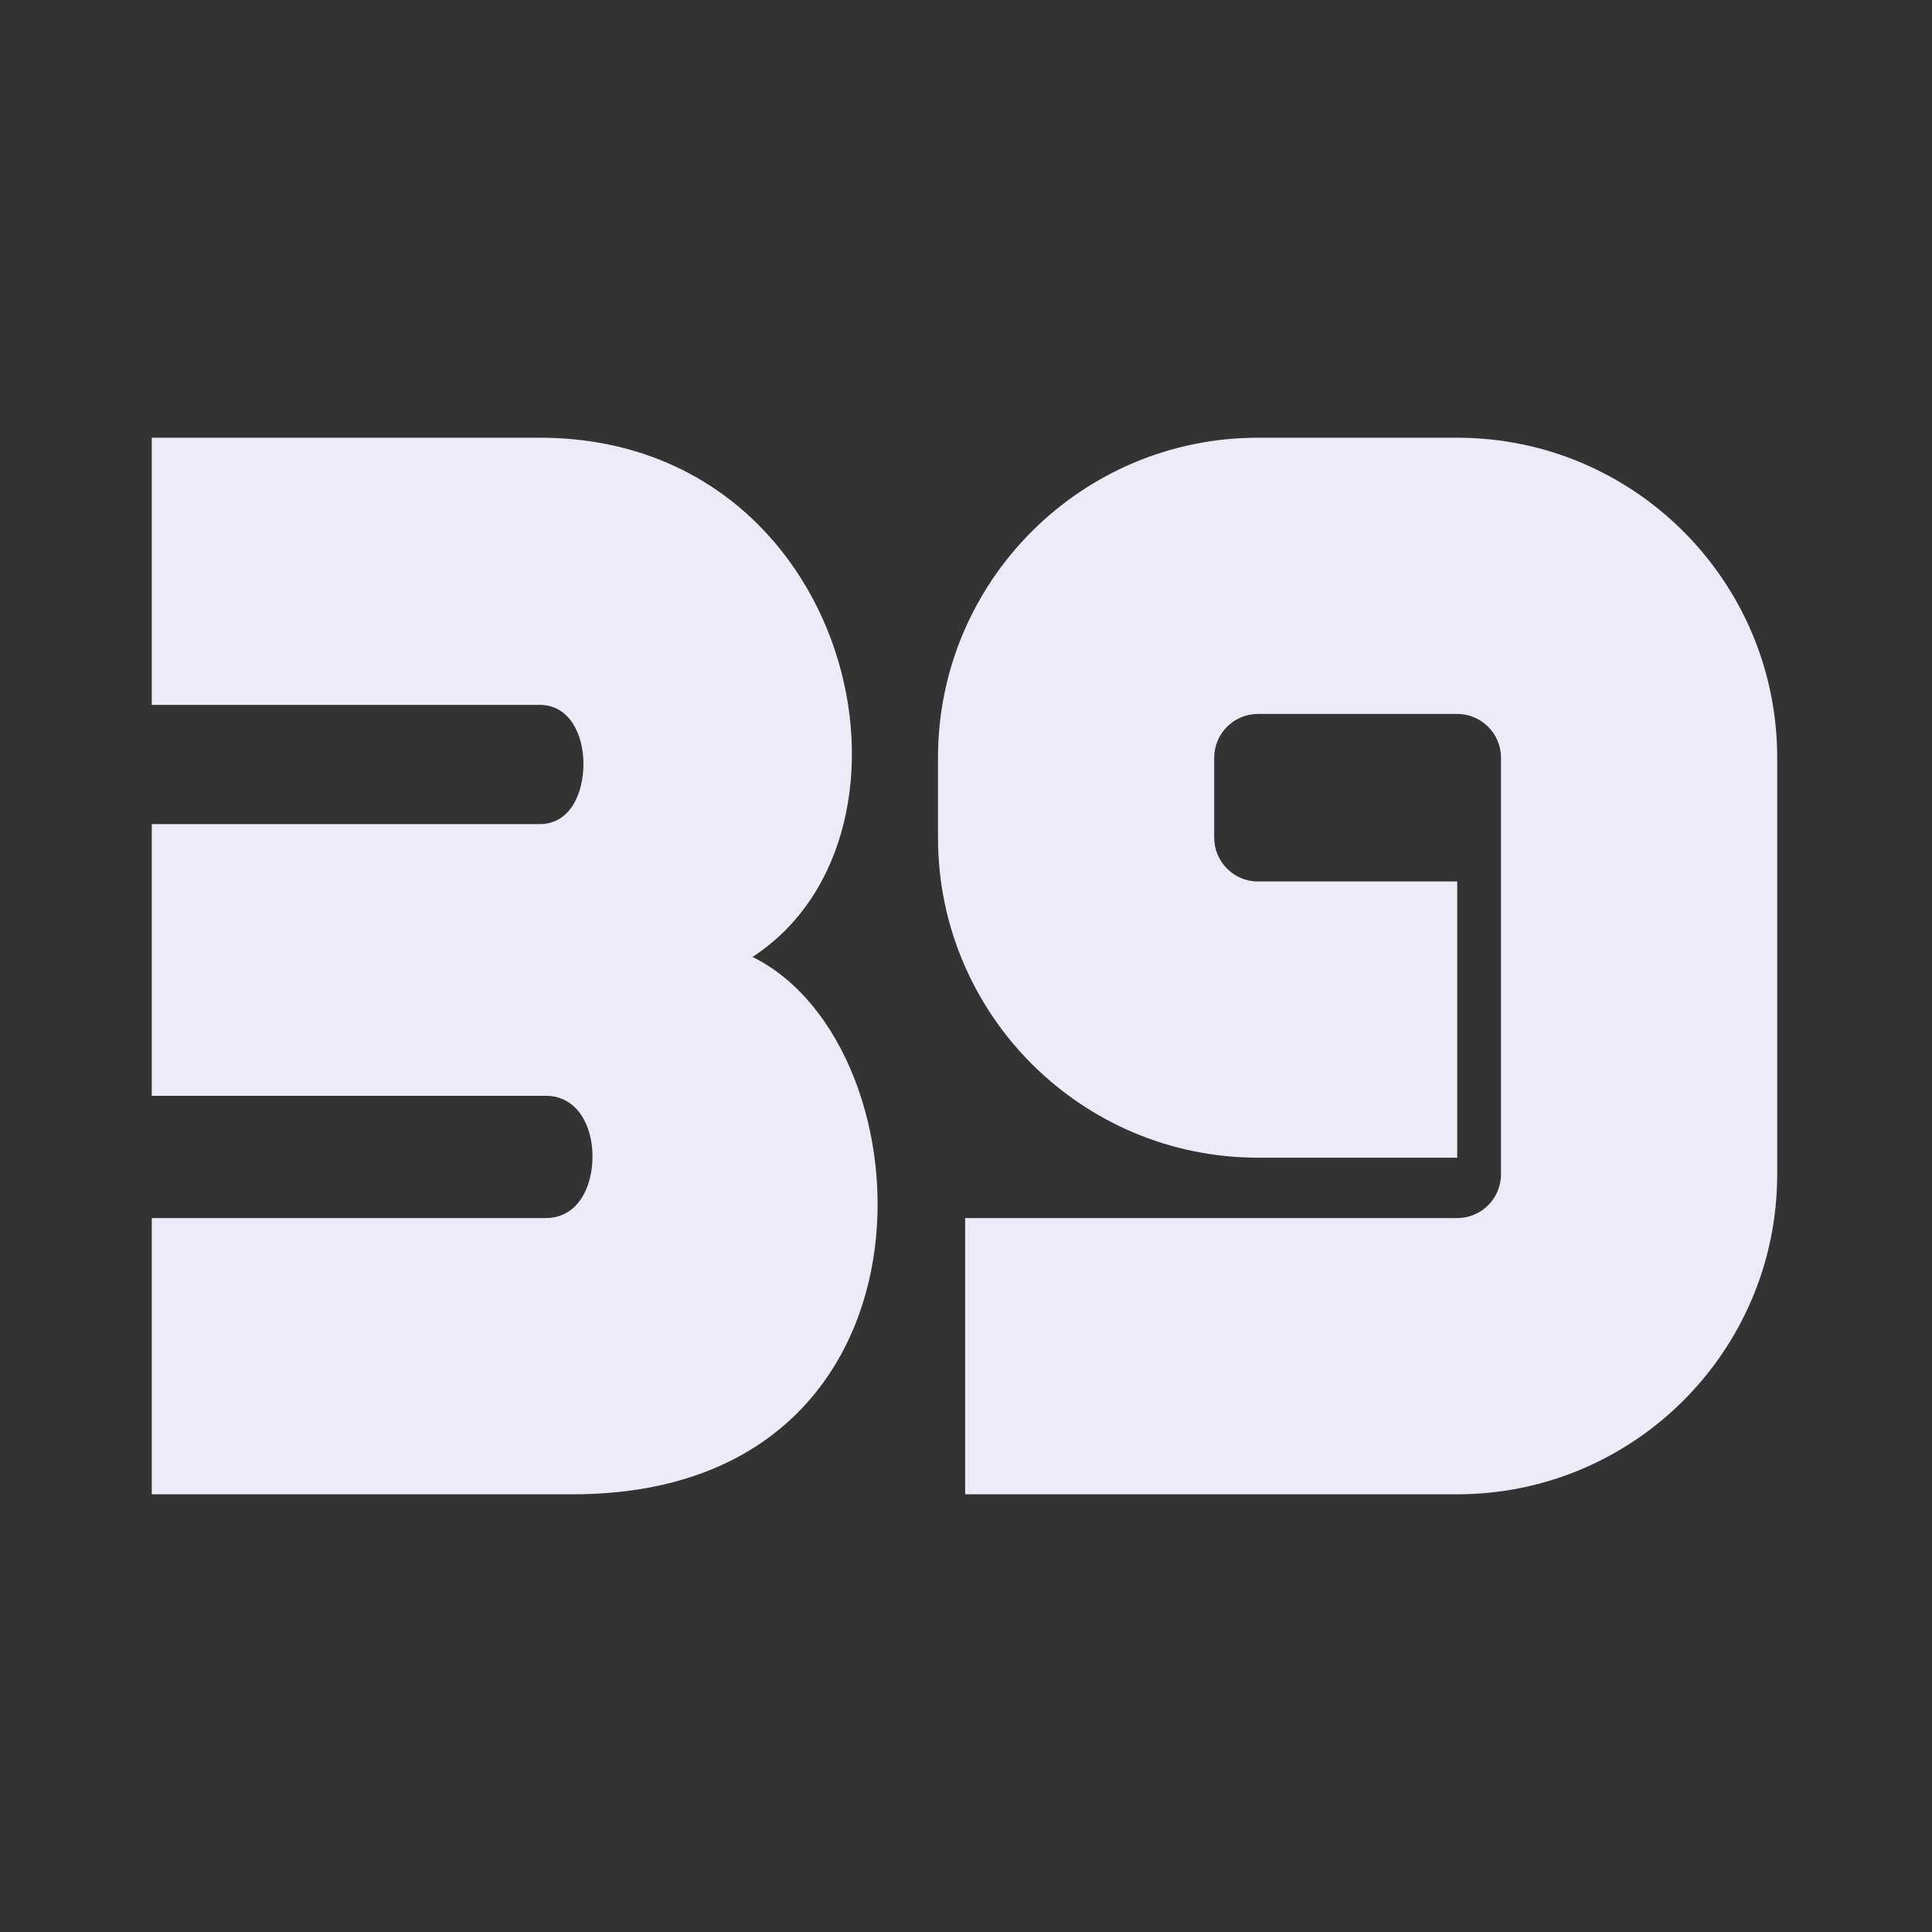
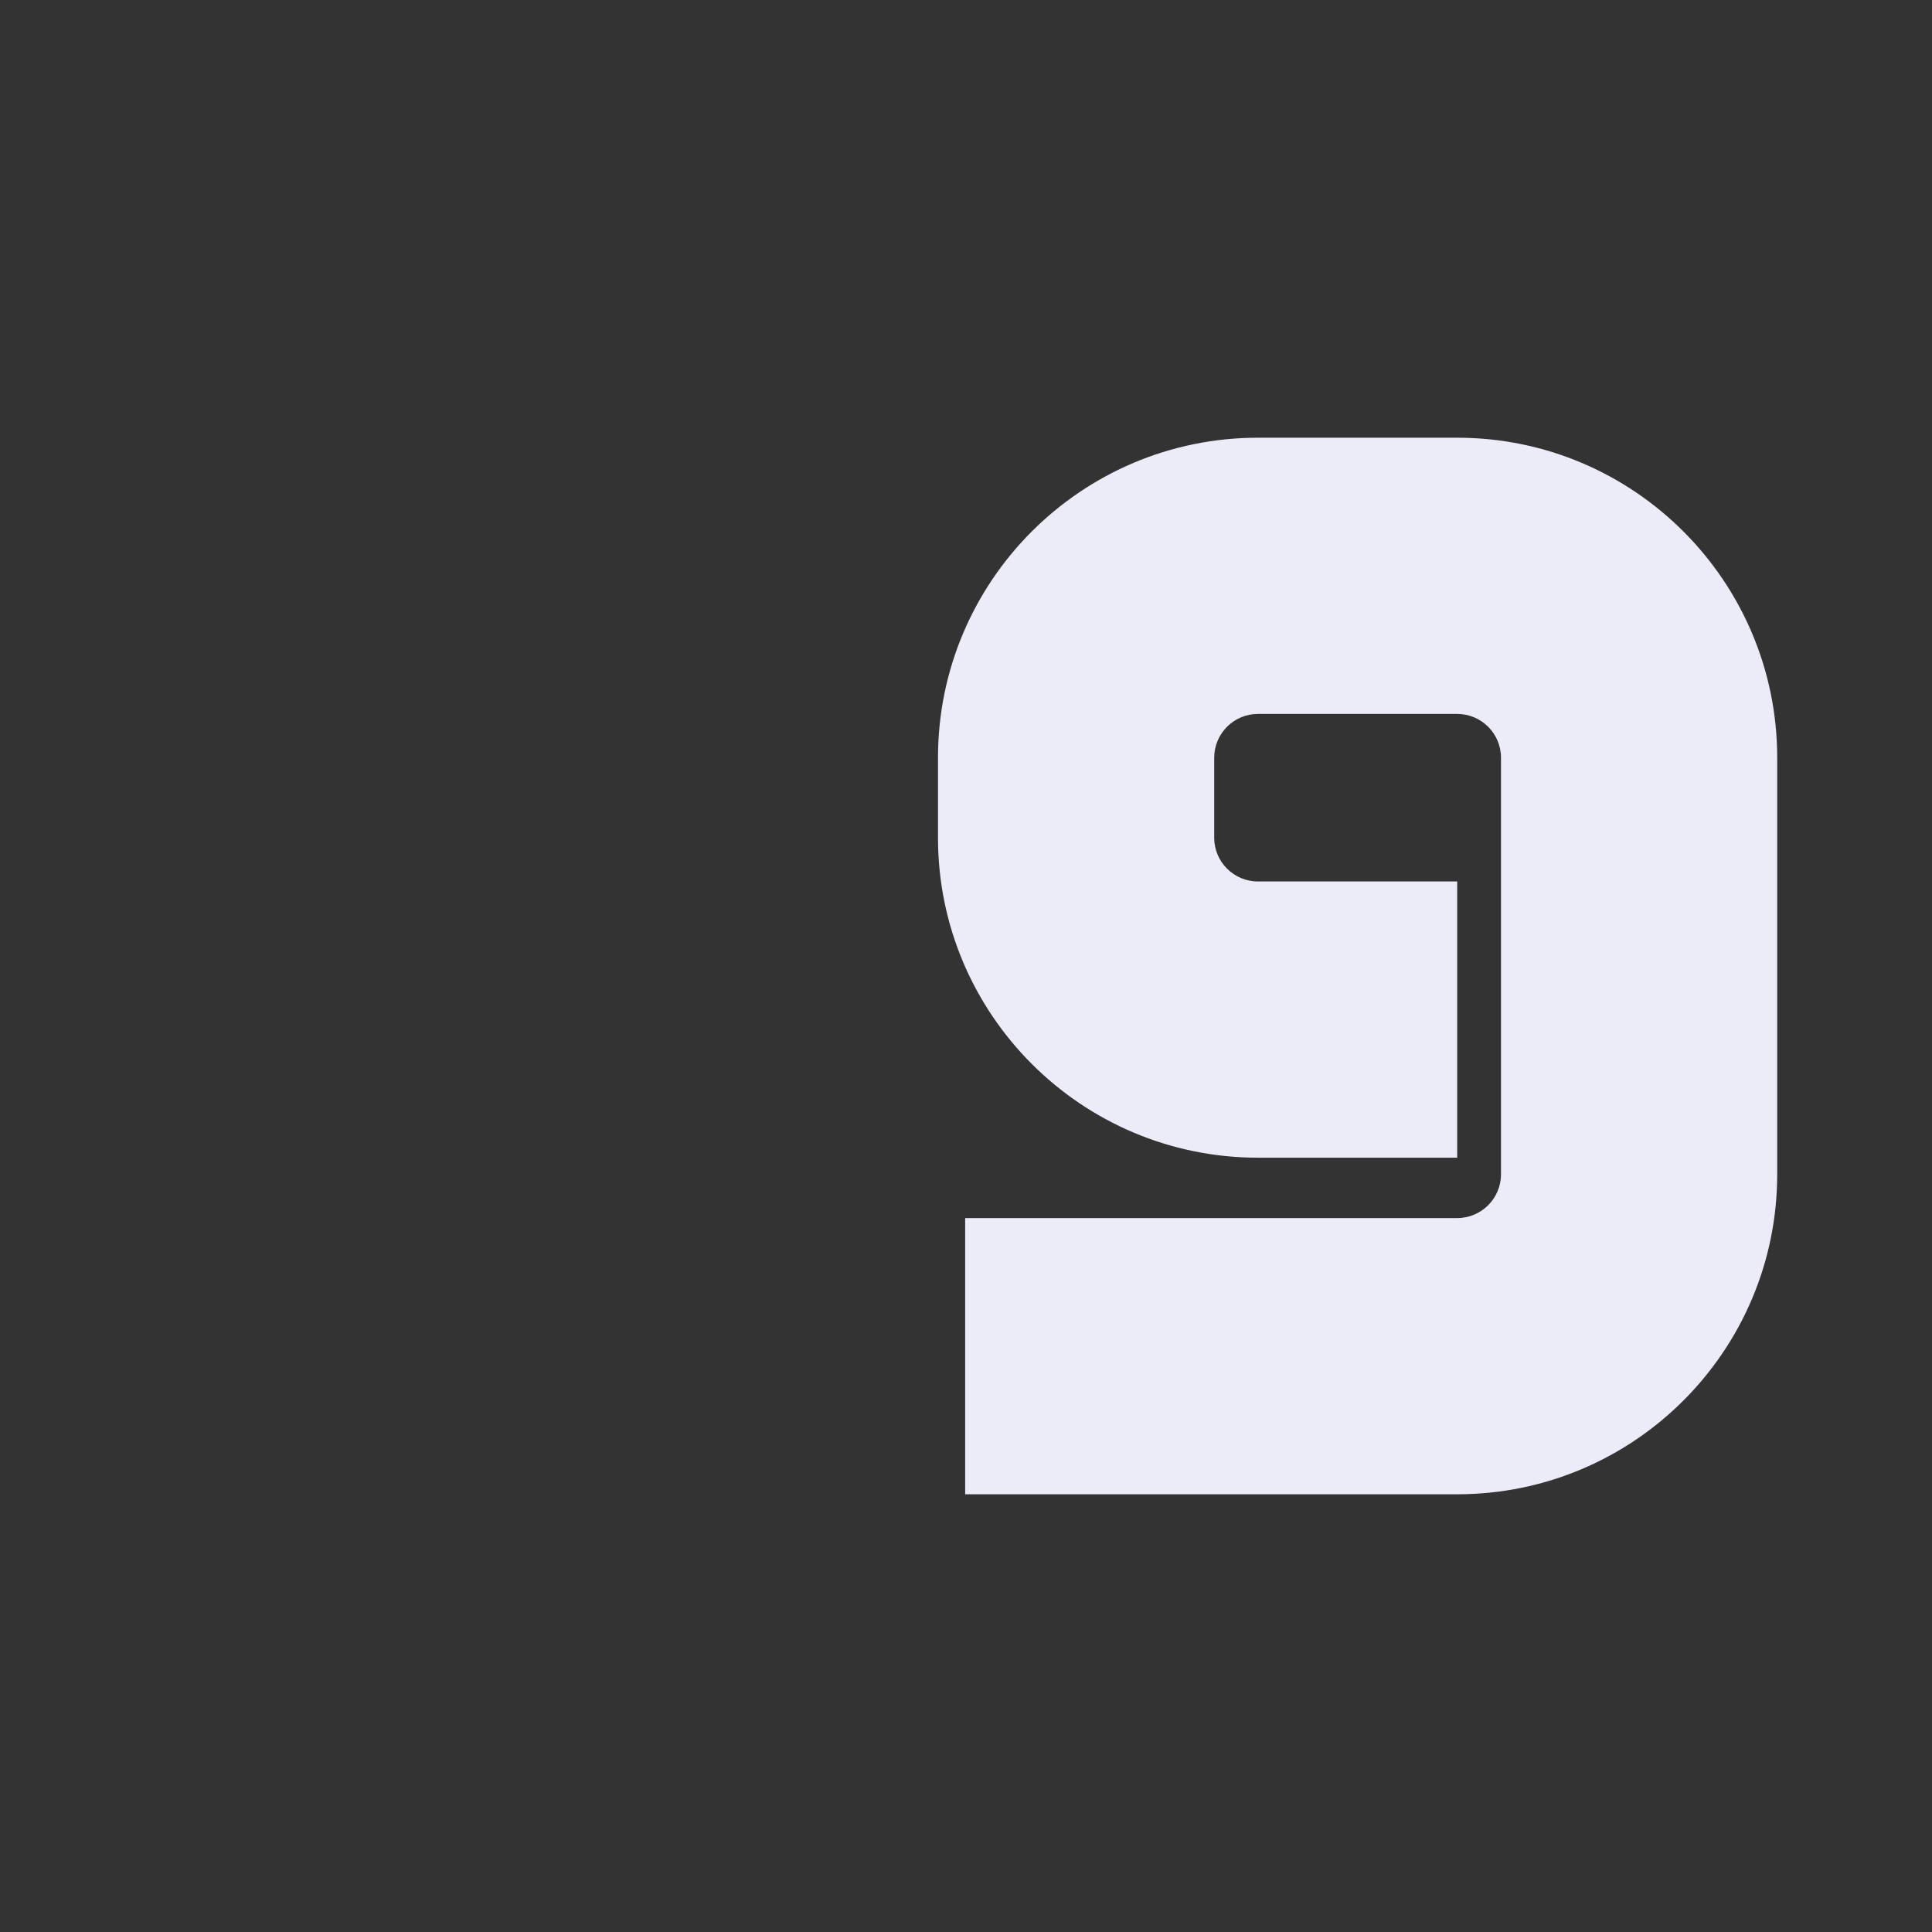
<svg xmlns="http://www.w3.org/2000/svg" width="256" height="256" viewBox="0 0 256 256" fill="none">
  <rect x="0" y="0" width="256" height="256" fill="#333333" stroke="none" />
-   <path d="M99.71 126.8C123.71 138.6 126.31 198 75.91 198H20.11V161.4H72.31C76.51 161.4 78.51 157.4 78.51 153.2C78.51 149.2 76.51 145.2 72.31 145.2H20.11V109.2H71.51C75.51 109.2 77.31 105.2 77.31 101.2C77.31 97.4 75.51 93.4 71.51 93.4H20.11V58H71.51C113.11 58 124.91 110.4 99.71 126.8Z" fill="#ECECF8" />
  <path d="M166.689 153.4C143.289 153.4 124.289 134.4 124.289 111V100.4C124.289 77 143.289 58 166.689 58H193.089C216.489 58 235.489 77 235.489 100.4V155.6C235.489 179 216.489 198 193.089 198H127.889V161.4H193.089C196.289 161.4 198.889 158.8 198.889 155.6V100.4C198.889 97.2 196.289 94.6 193.089 94.6H166.689C163.489 94.6 160.889 97.2 160.889 100.4V111C160.889 114.2 163.489 116.8 166.689 116.8H193.089V153.4H166.689Z" fill="#ECECF8" />
</svg>